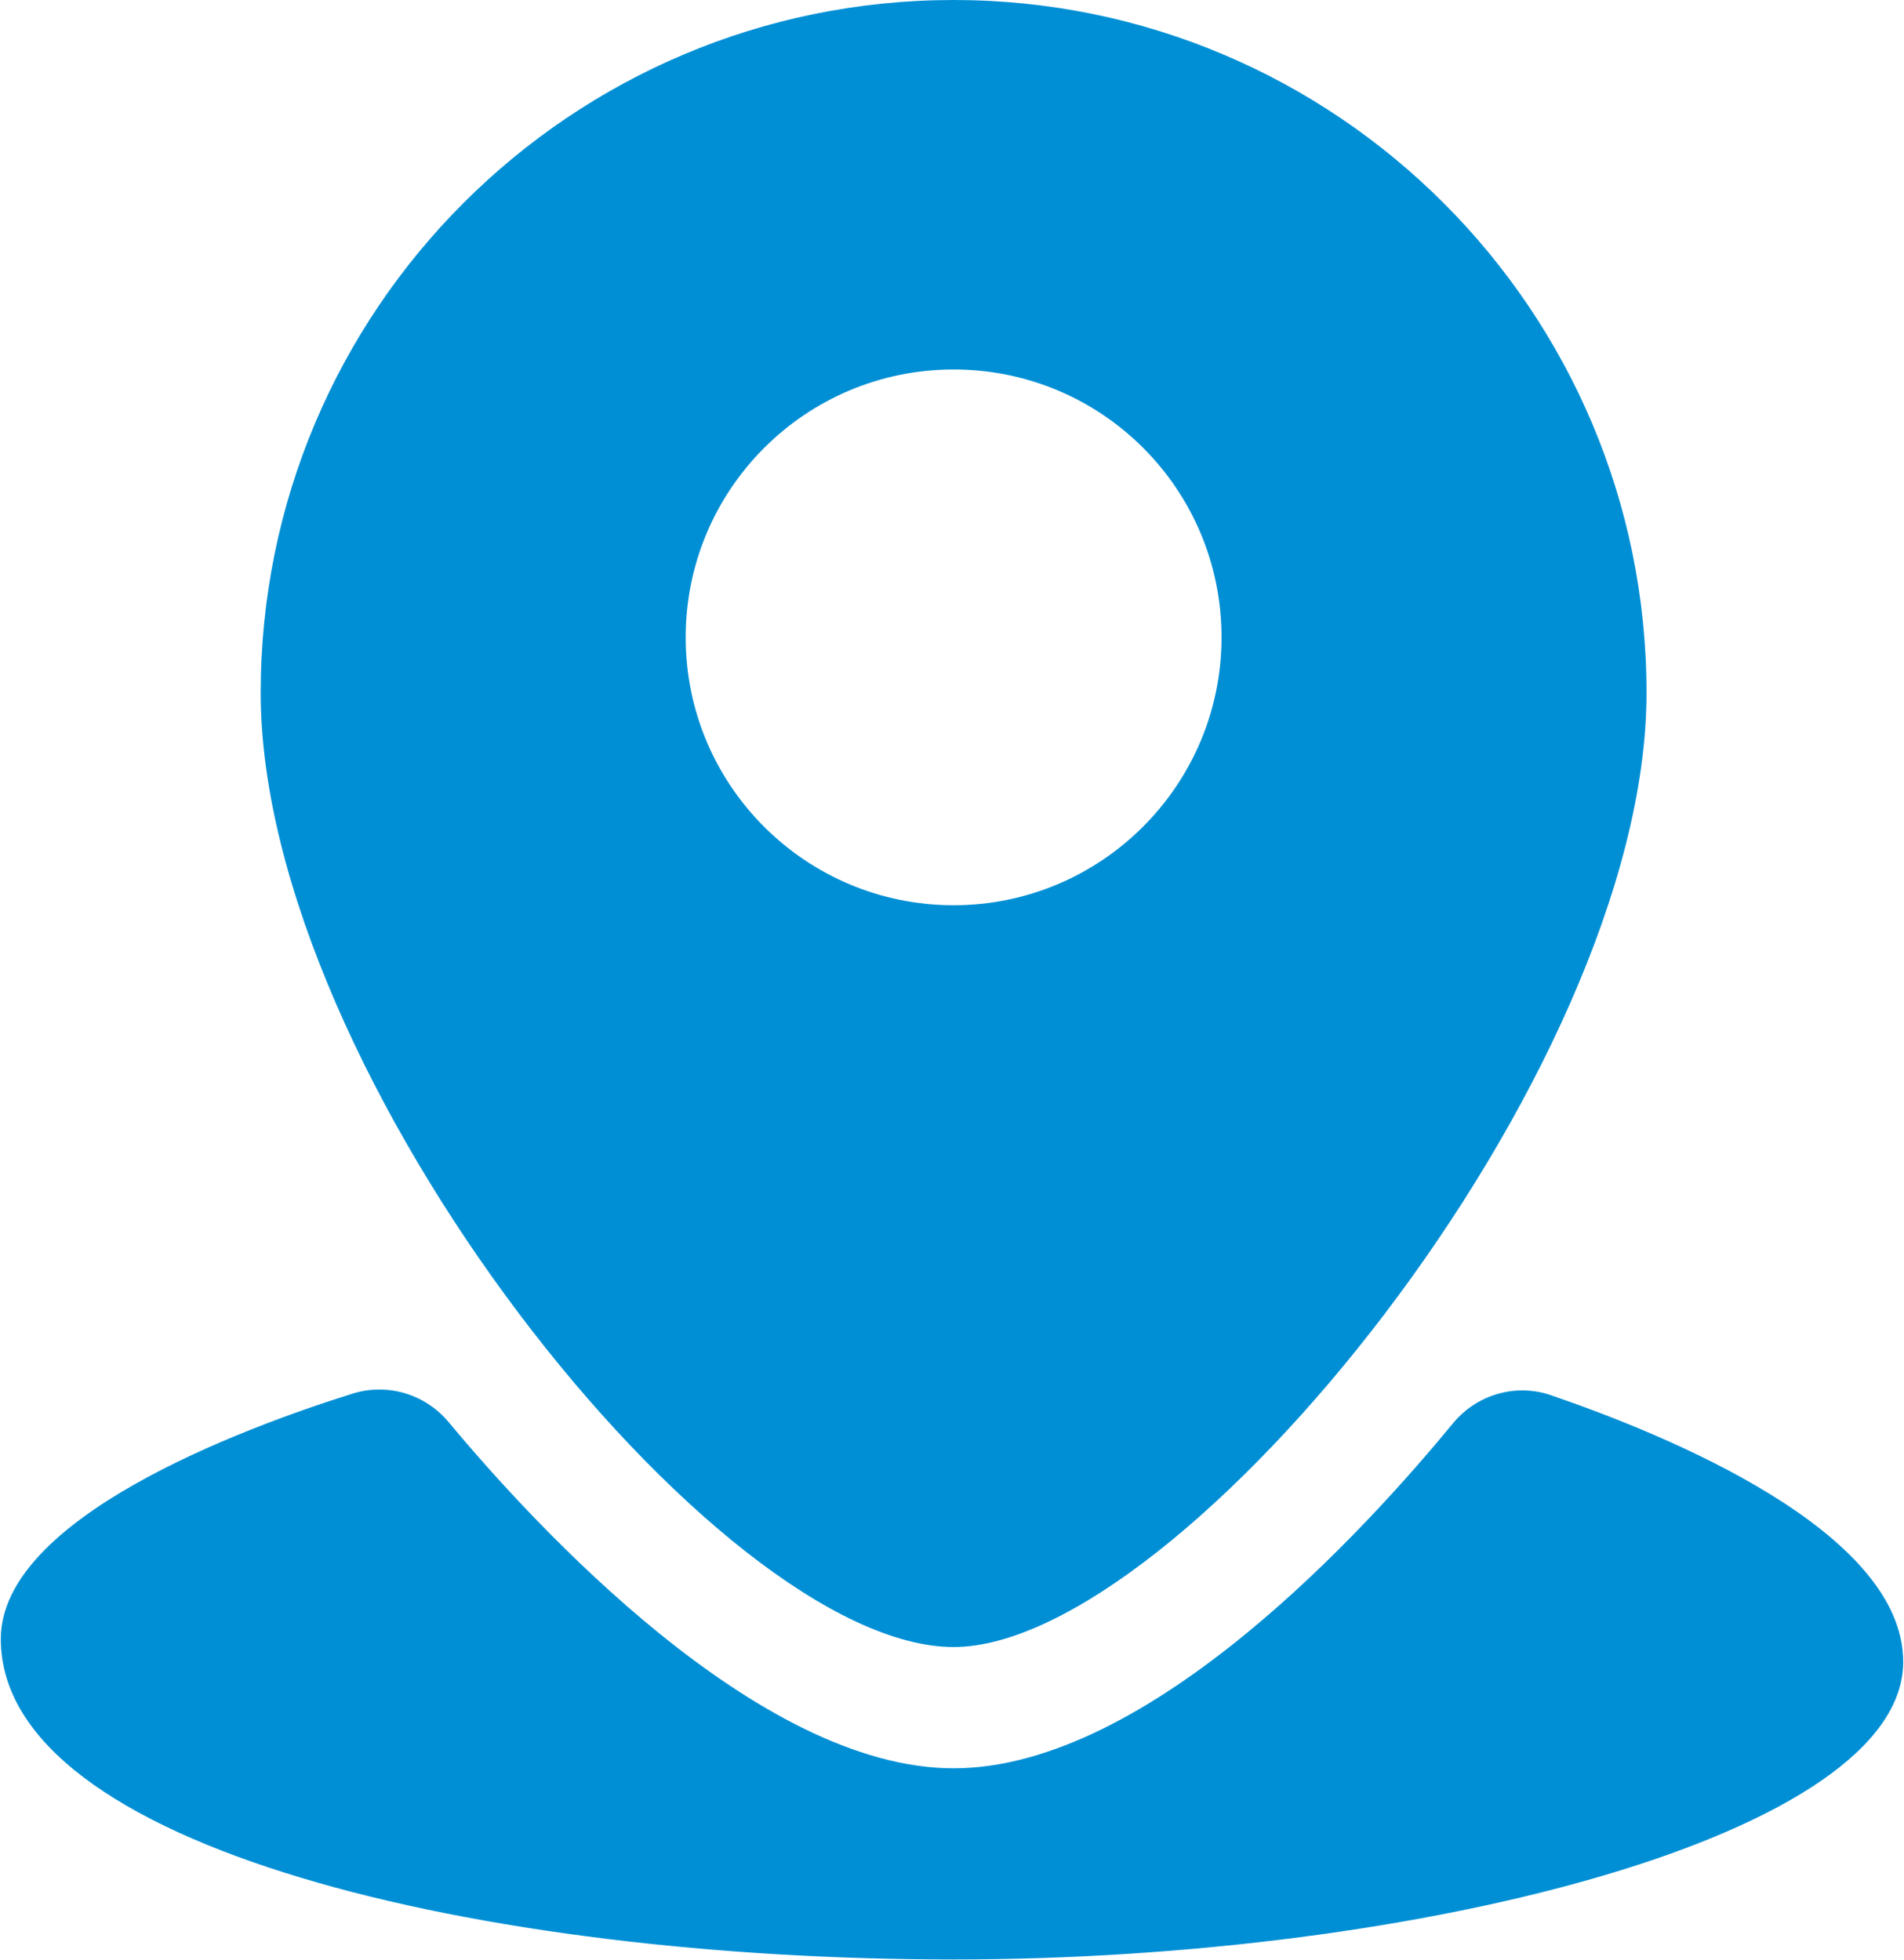
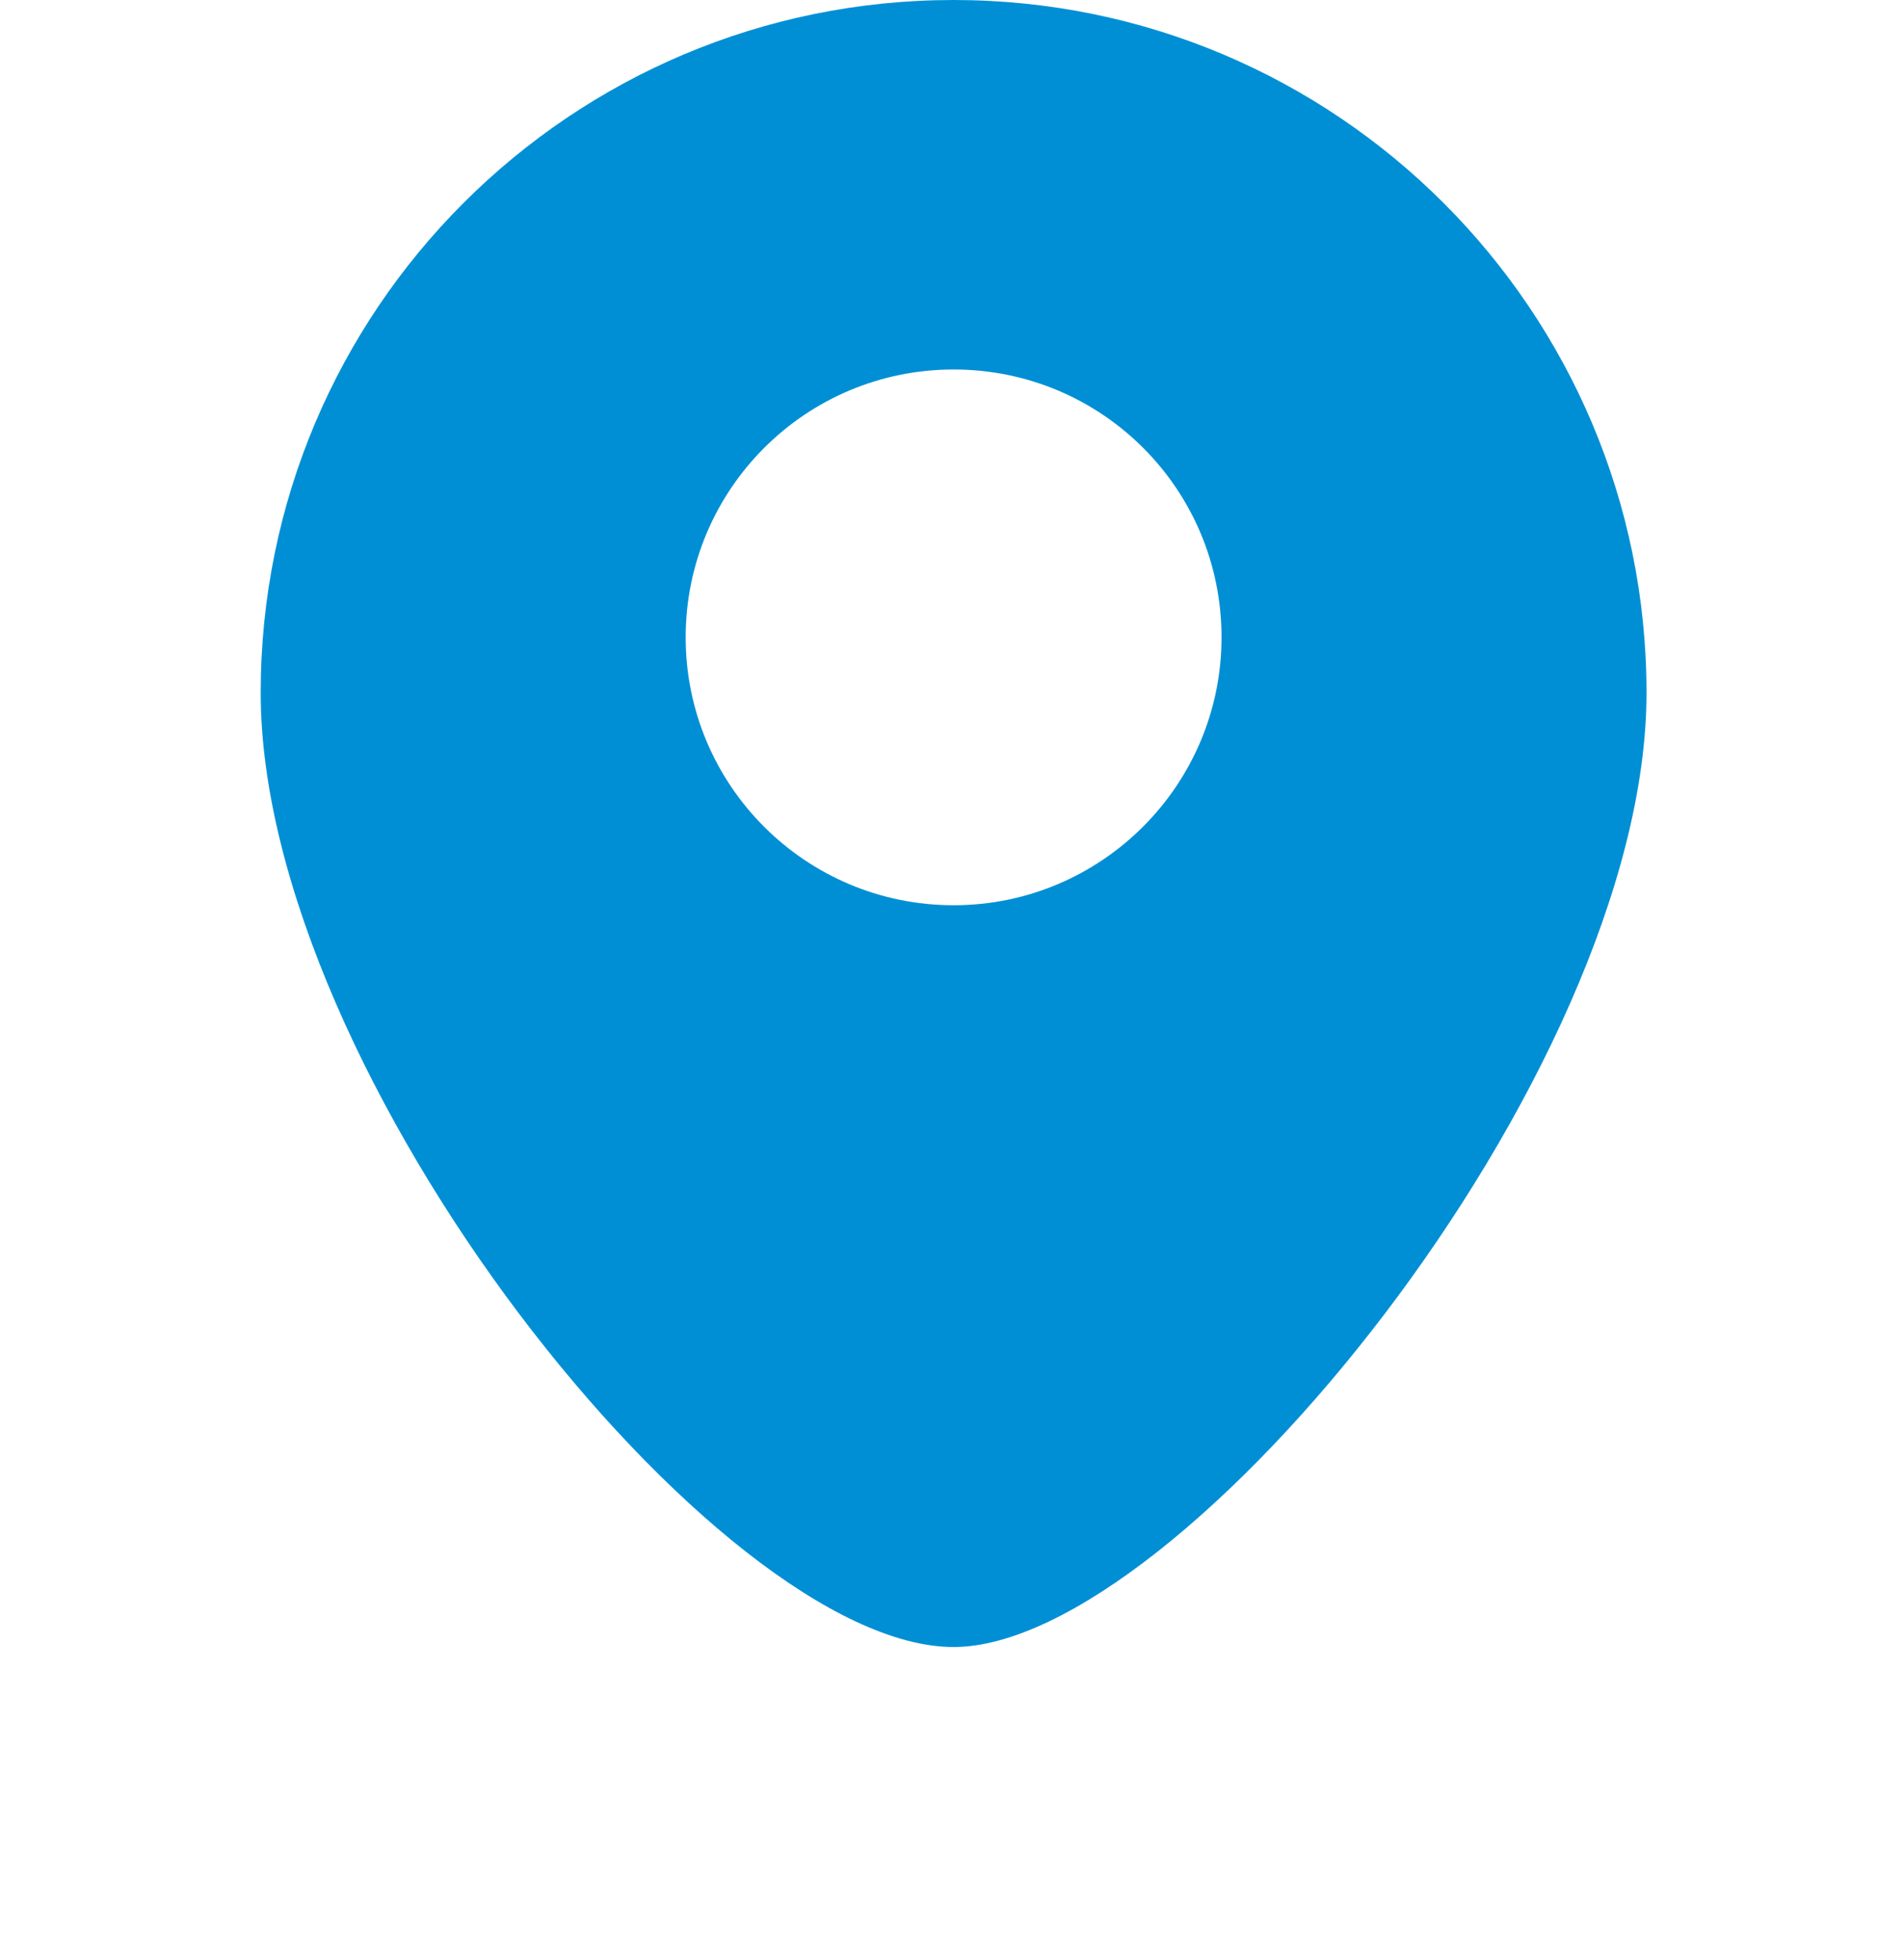
<svg xmlns="http://www.w3.org/2000/svg" version="1.1" id="图层_1" x="0px" y="0px" viewBox="0 0 474 488" style="enable-background:new 0 0 474 488;" xml:space="preserve">
  <style type="text/css">
	.st0{fill:#008FD5;}
</style>
  <g>
    <path class="st0" d="M237.4,0C142.1,0,64.9,77.2,64.9,172.5l0,0c0,95.2,113.8,237.6,172.5,237.6c56.4,0,172.5-142.3,172.5-237.6   C409.9,77.3,332.7,0,237.4,0L237.4,0z M237.4,225.4c-36.8,0-66.7-29.8-66.7-66.7c0-36.8,29.8-66.7,66.7-66.7s66.7,29.8,66.7,66.7   l0,0C304.1,195.5,274.2,225.4,237.4,225.4z" />
-     <path class="st0" d="M87.8,347c8.6-2.7,18,0.1,23.8,7c21.4,25.7,77,86.3,125.8,86.3s103.1-60.1,124.4-86c5.9-7.1,15.6-9.9,24.3-6.9   c28.6,9.8,87.7,33.8,87.7,66.4c0,42.8-119.3,74.1-236.4,74.1S0.2,460.2,0.2,408.1C0.2,378.2,59.4,355.9,87.8,347L87.8,347z" />
  </g>
</svg>